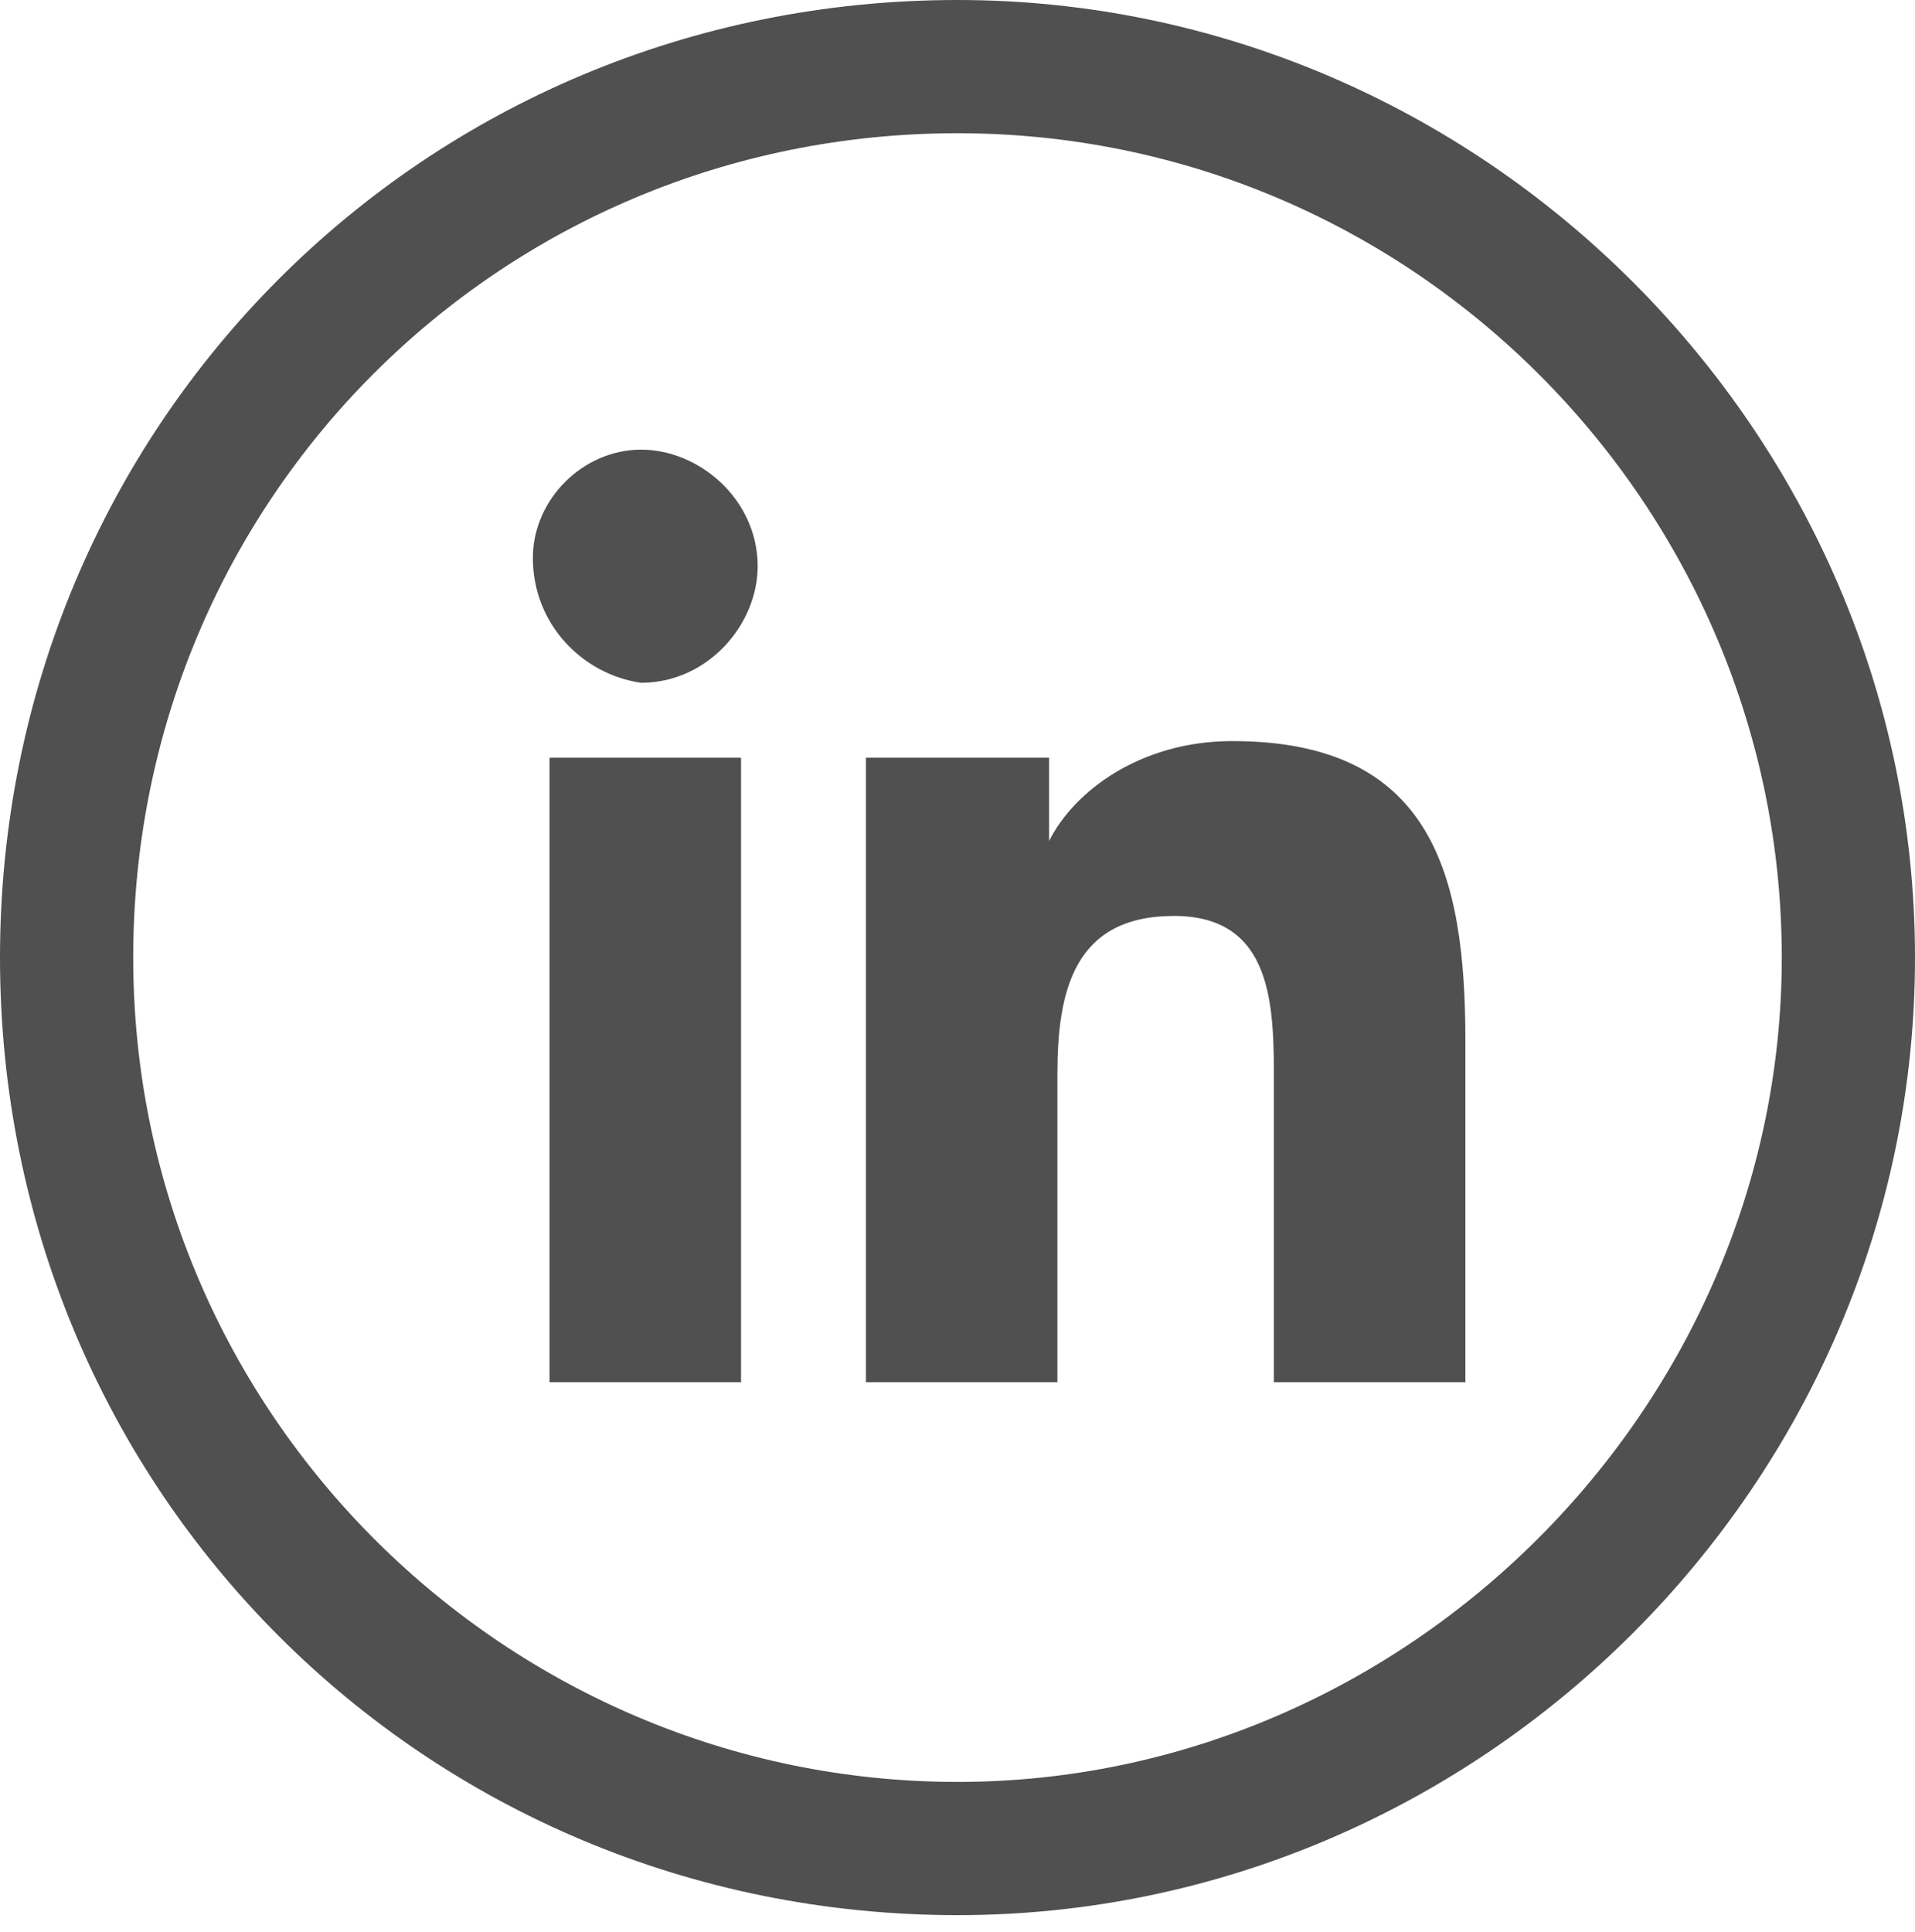
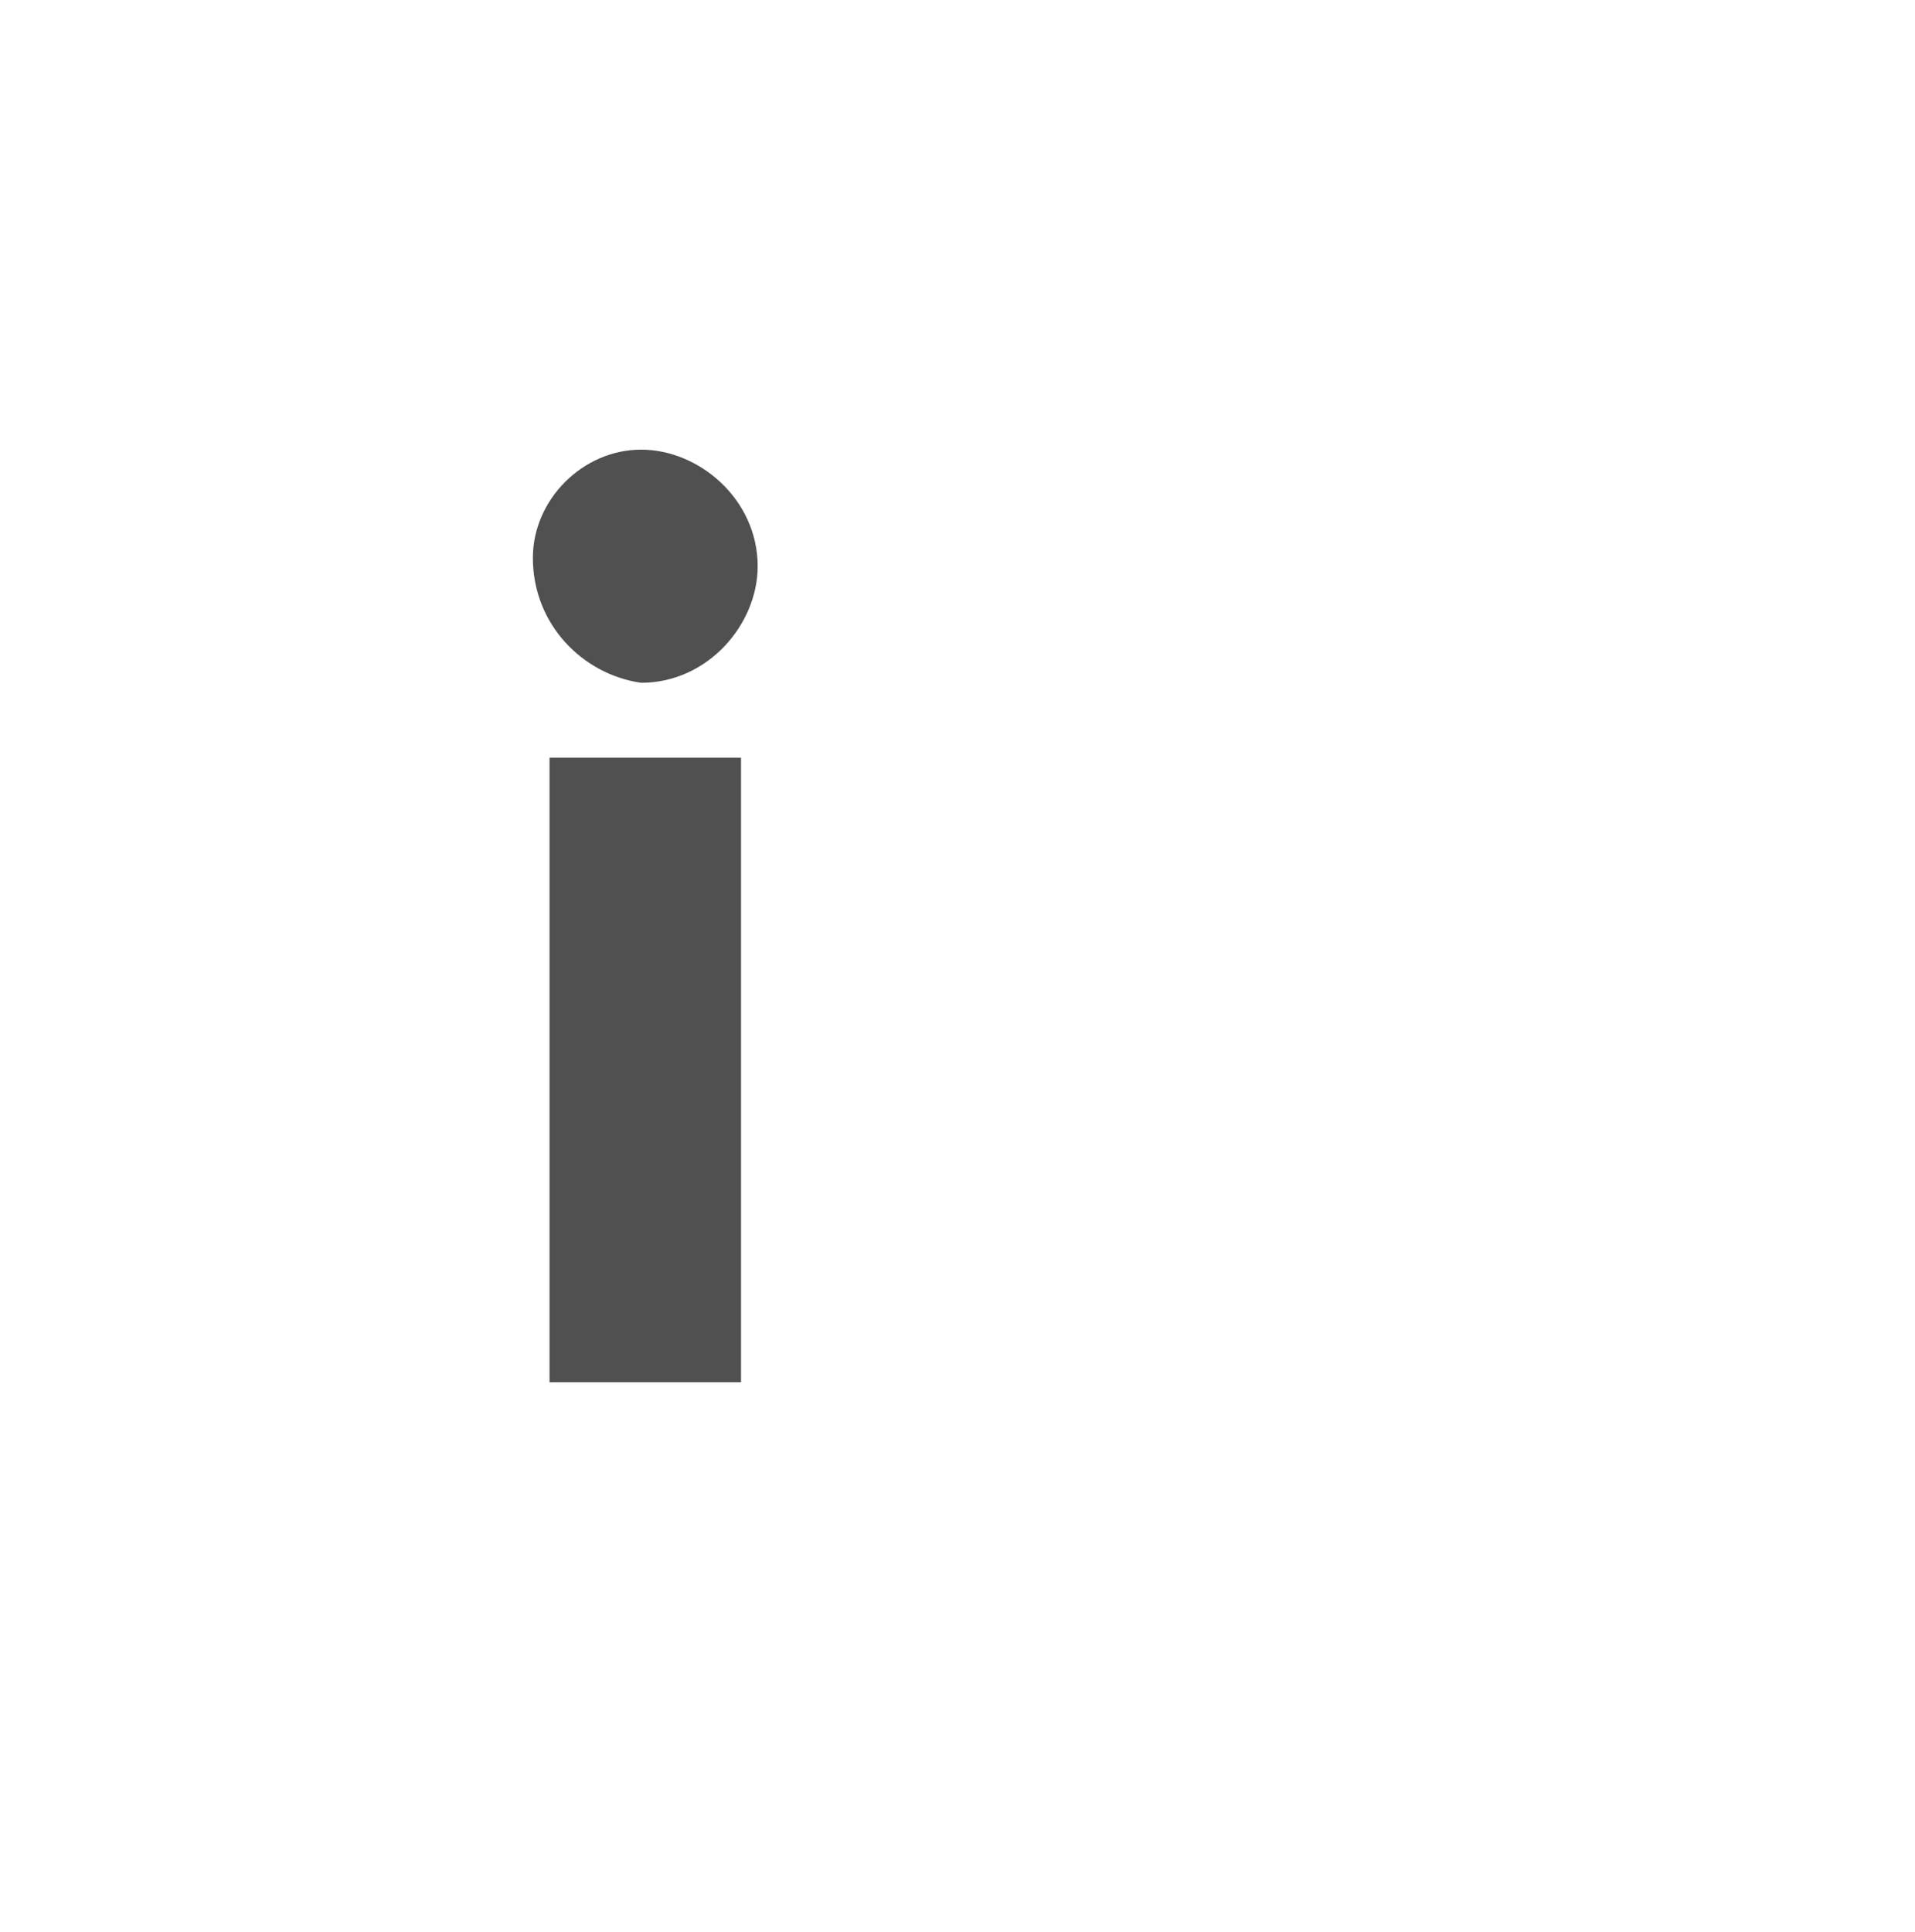
<svg xmlns="http://www.w3.org/2000/svg" version="1.1" id="Calque_1" x="0px" y="0px" viewBox="0 0 23 23.2" style="enable-background:new 0 0 23 23.2;" xml:space="preserve">
  <style type="text/css">
	.st0{fill:#505050;}
</style>
  <g id="XMLID_109_">
    <g id="XMLID_234_">
-       <path id="XMLID_239_" class="st0" d="M11.5,1.6c5.5,0,9.9,4.5,9.9,9.9s-4.5,9.9-9.9,9.9S1.6,17,1.6,11.5S6,1.6,11.5,1.6 M11.5,0    C5.1,0,0,5.1,0,11.5S5.1,23,11.5,23C17.8,23,23,17.8,23,11.5S17.8,0,11.5,0L11.5,0z" />
      <path id="XMLID_236_" class="st0" d="M6.6,9.1h2.3v7.5H6.6V9.1z M7.7,5.4c0.7,0,1.4,0.6,1.4,1.4c0,0.7-0.6,1.4-1.4,1.4    C7,8.1,6.4,7.5,6.4,6.7C6.4,6,7,5.4,7.7,5.4" />
-       <path id="XMLID_235_" class="st0" d="M10.4,9.1h2.2v1h0c0.3-0.6,1.1-1.2,2.2-1.2c2.4,0,2.8,1.6,2.8,3.6v4.1h-2.3v-3.6    c0-0.9,0-2-1.2-2c-1.2,0-1.4,0.9-1.4,1.9v3.7h-2.3V9.1z" />
    </g>
  </g>
</svg>